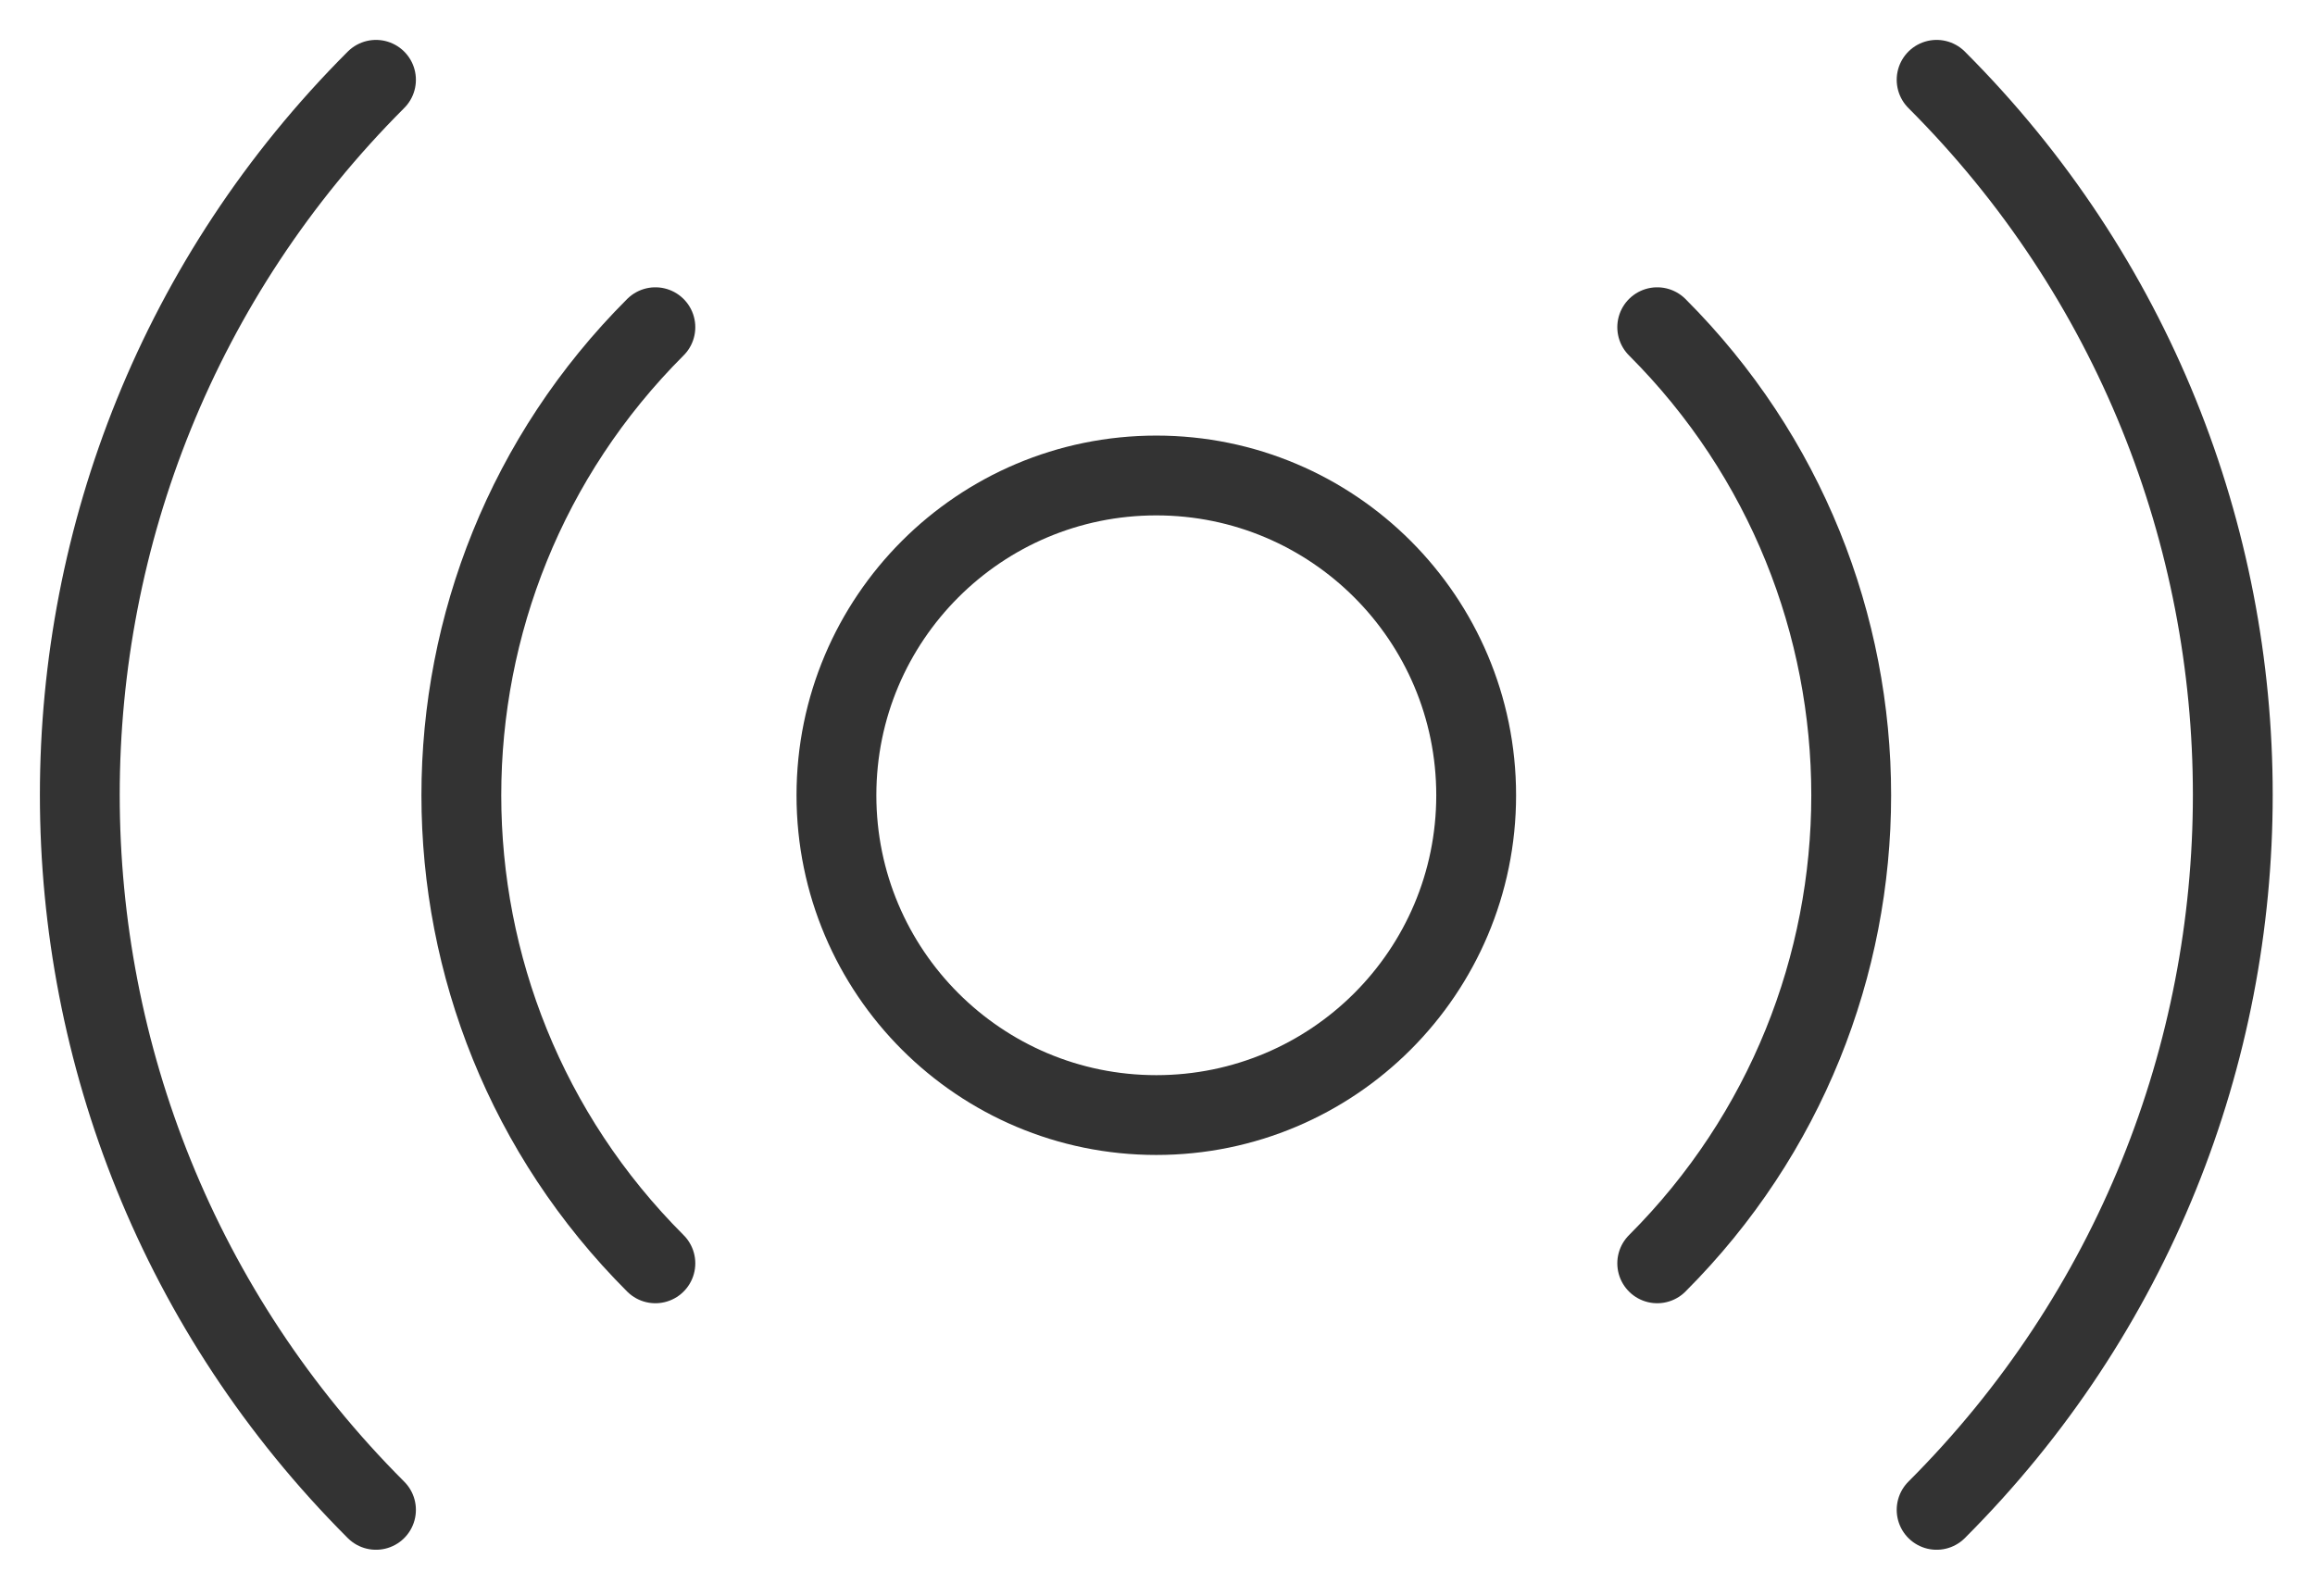
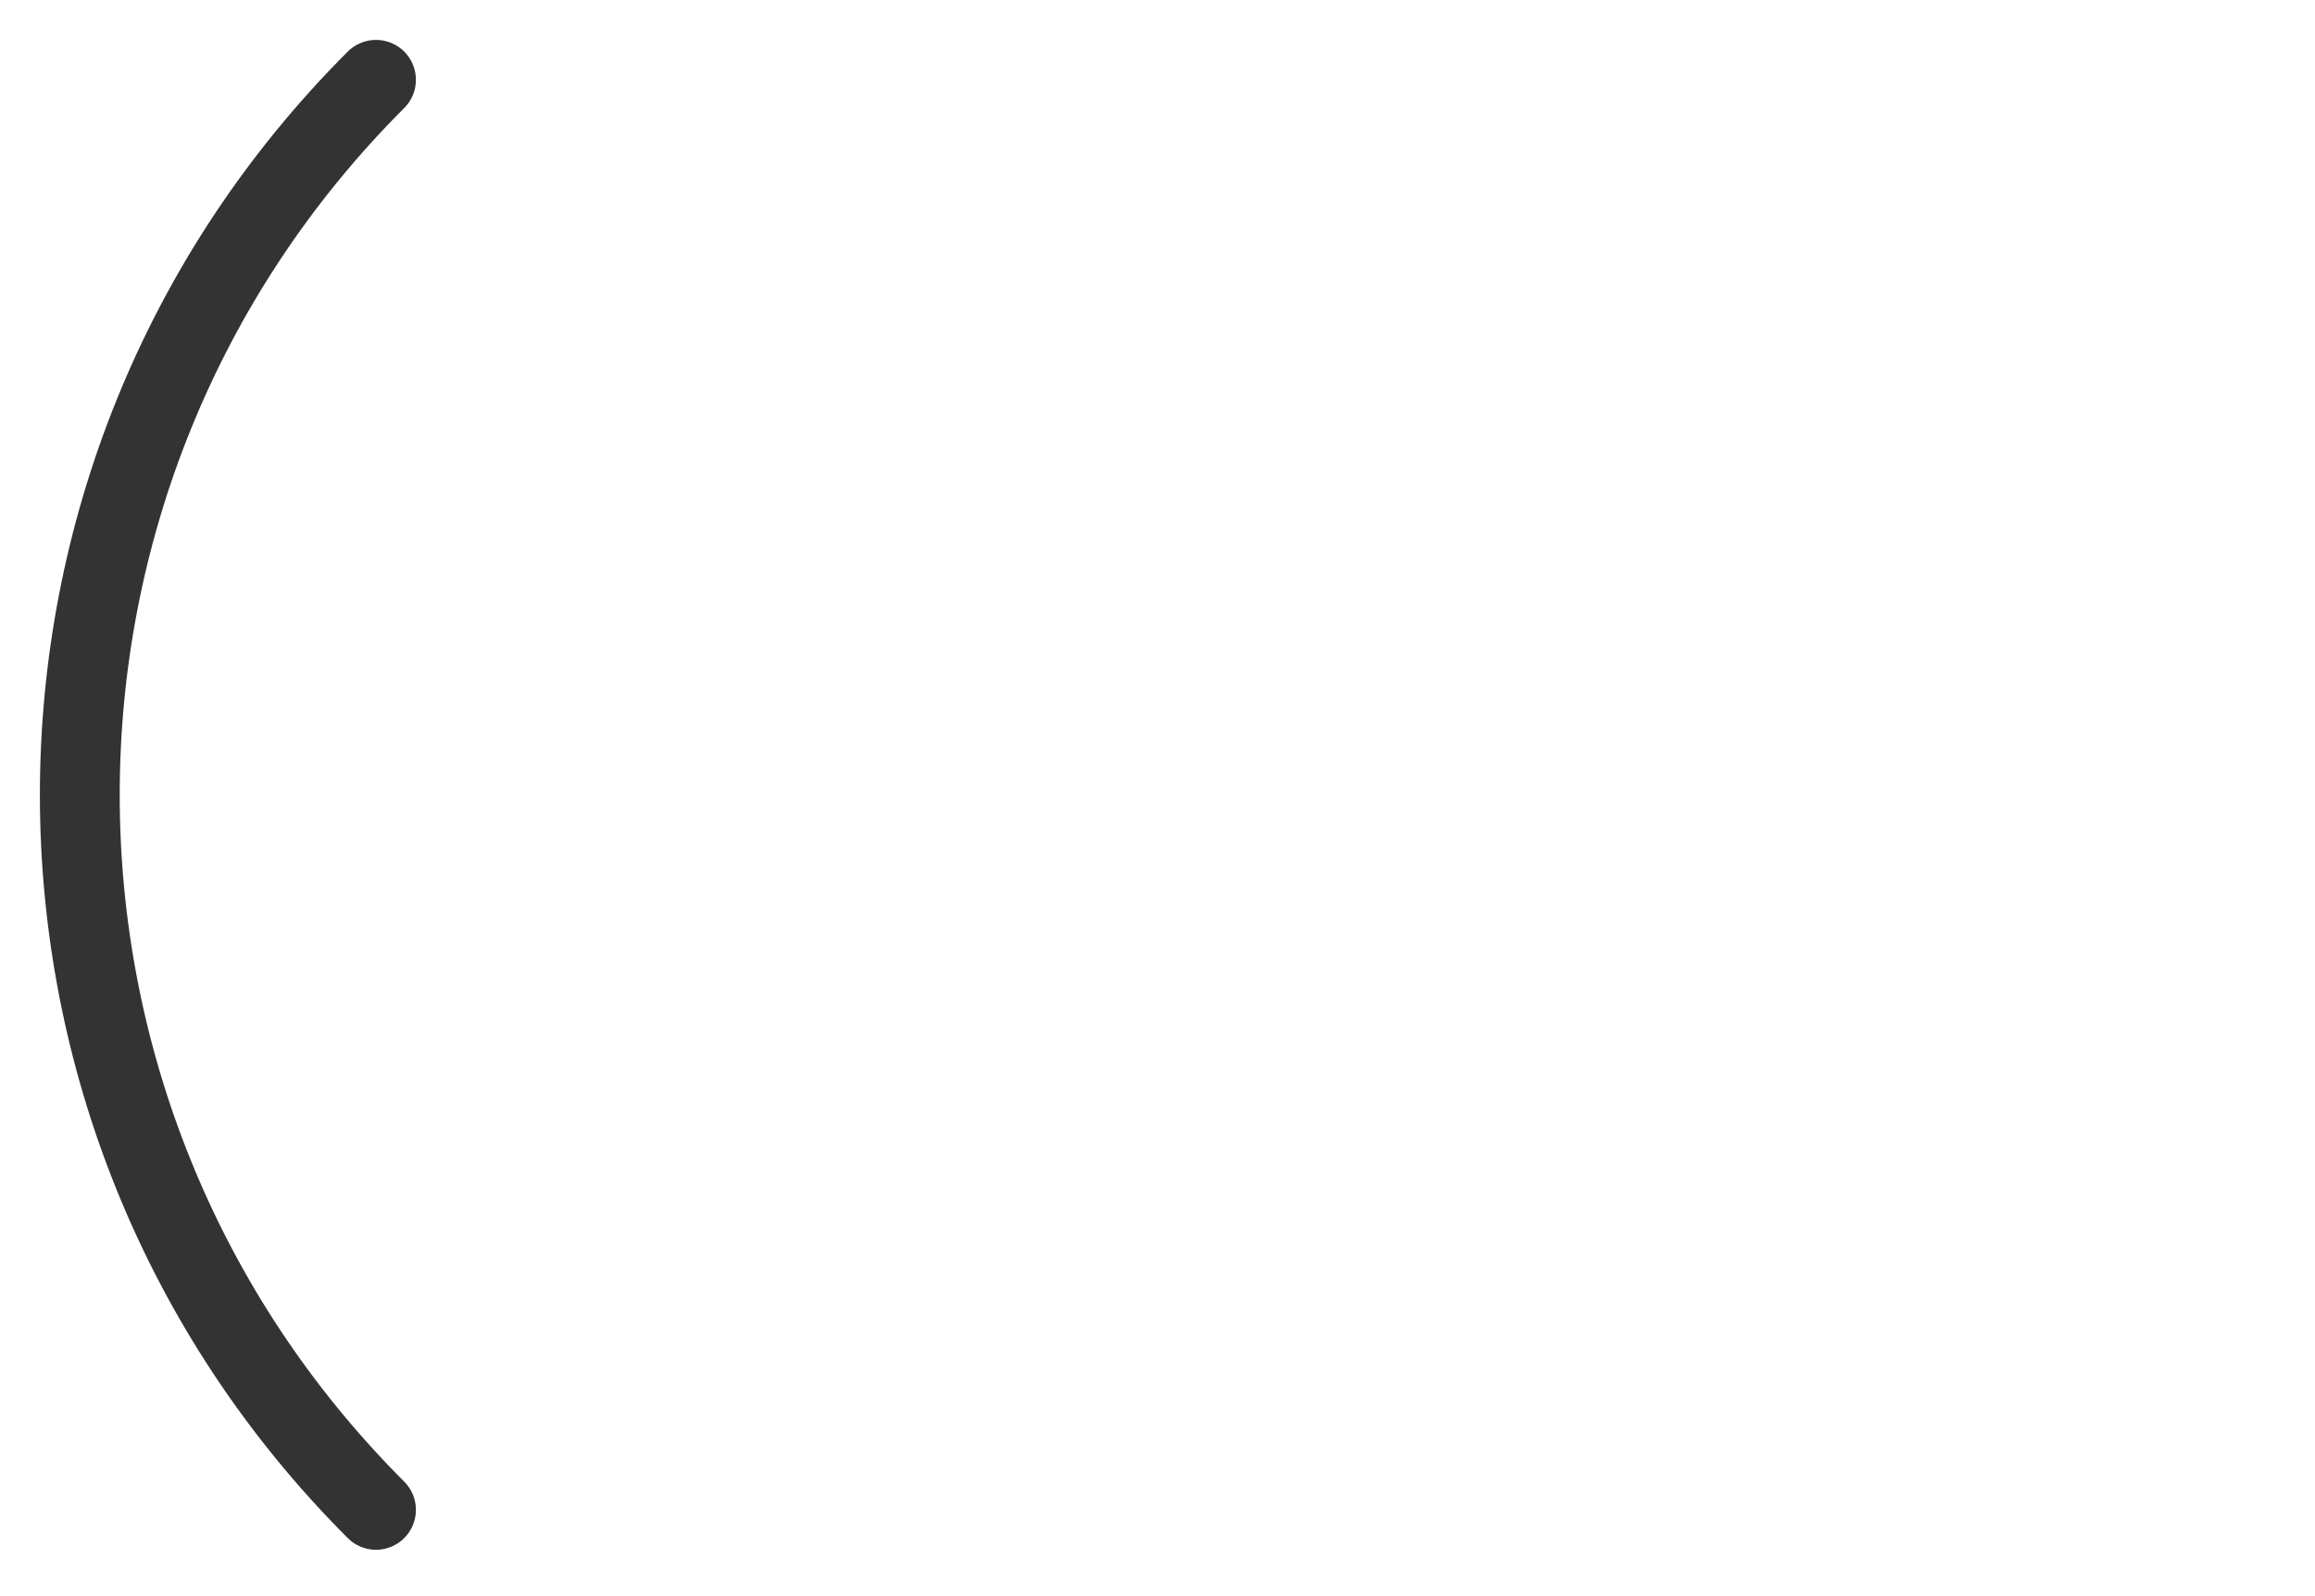
<svg xmlns="http://www.w3.org/2000/svg" width="29" height="20" viewBox="0 0 29 20" fill="none">
  <path d="M4.71 1C-0.237 5.947 -0.237 13.972 4.71 18.919" stroke="#333333" stroke-linecap="round" stroke-linejoin="round" />
-   <path d="M8.21 4.1C4.969 7.34 4.969 12.589 8.21 15.83" stroke="#333333" stroke-linecap="round" stroke-linejoin="round" />
-   <path d="M24.26 1C29.207 5.947 29.207 13.972 24.26 18.919" stroke="#333333" stroke-linecap="round" stroke-linejoin="round" />
-   <path d="M20.76 4.1C24 7.34 24 12.589 20.76 15.83" stroke="#333333" stroke-linecap="round" stroke-linejoin="round" />
-   <path d="M14.485 13.972C16.698 13.972 18.492 12.178 18.492 9.965C18.492 7.752 16.698 5.958 14.485 5.958C12.272 5.958 10.478 7.752 10.478 9.965C10.478 12.178 12.272 13.972 14.485 13.972Z" stroke="#333333" stroke-linecap="round" stroke-linejoin="round" />
</svg>